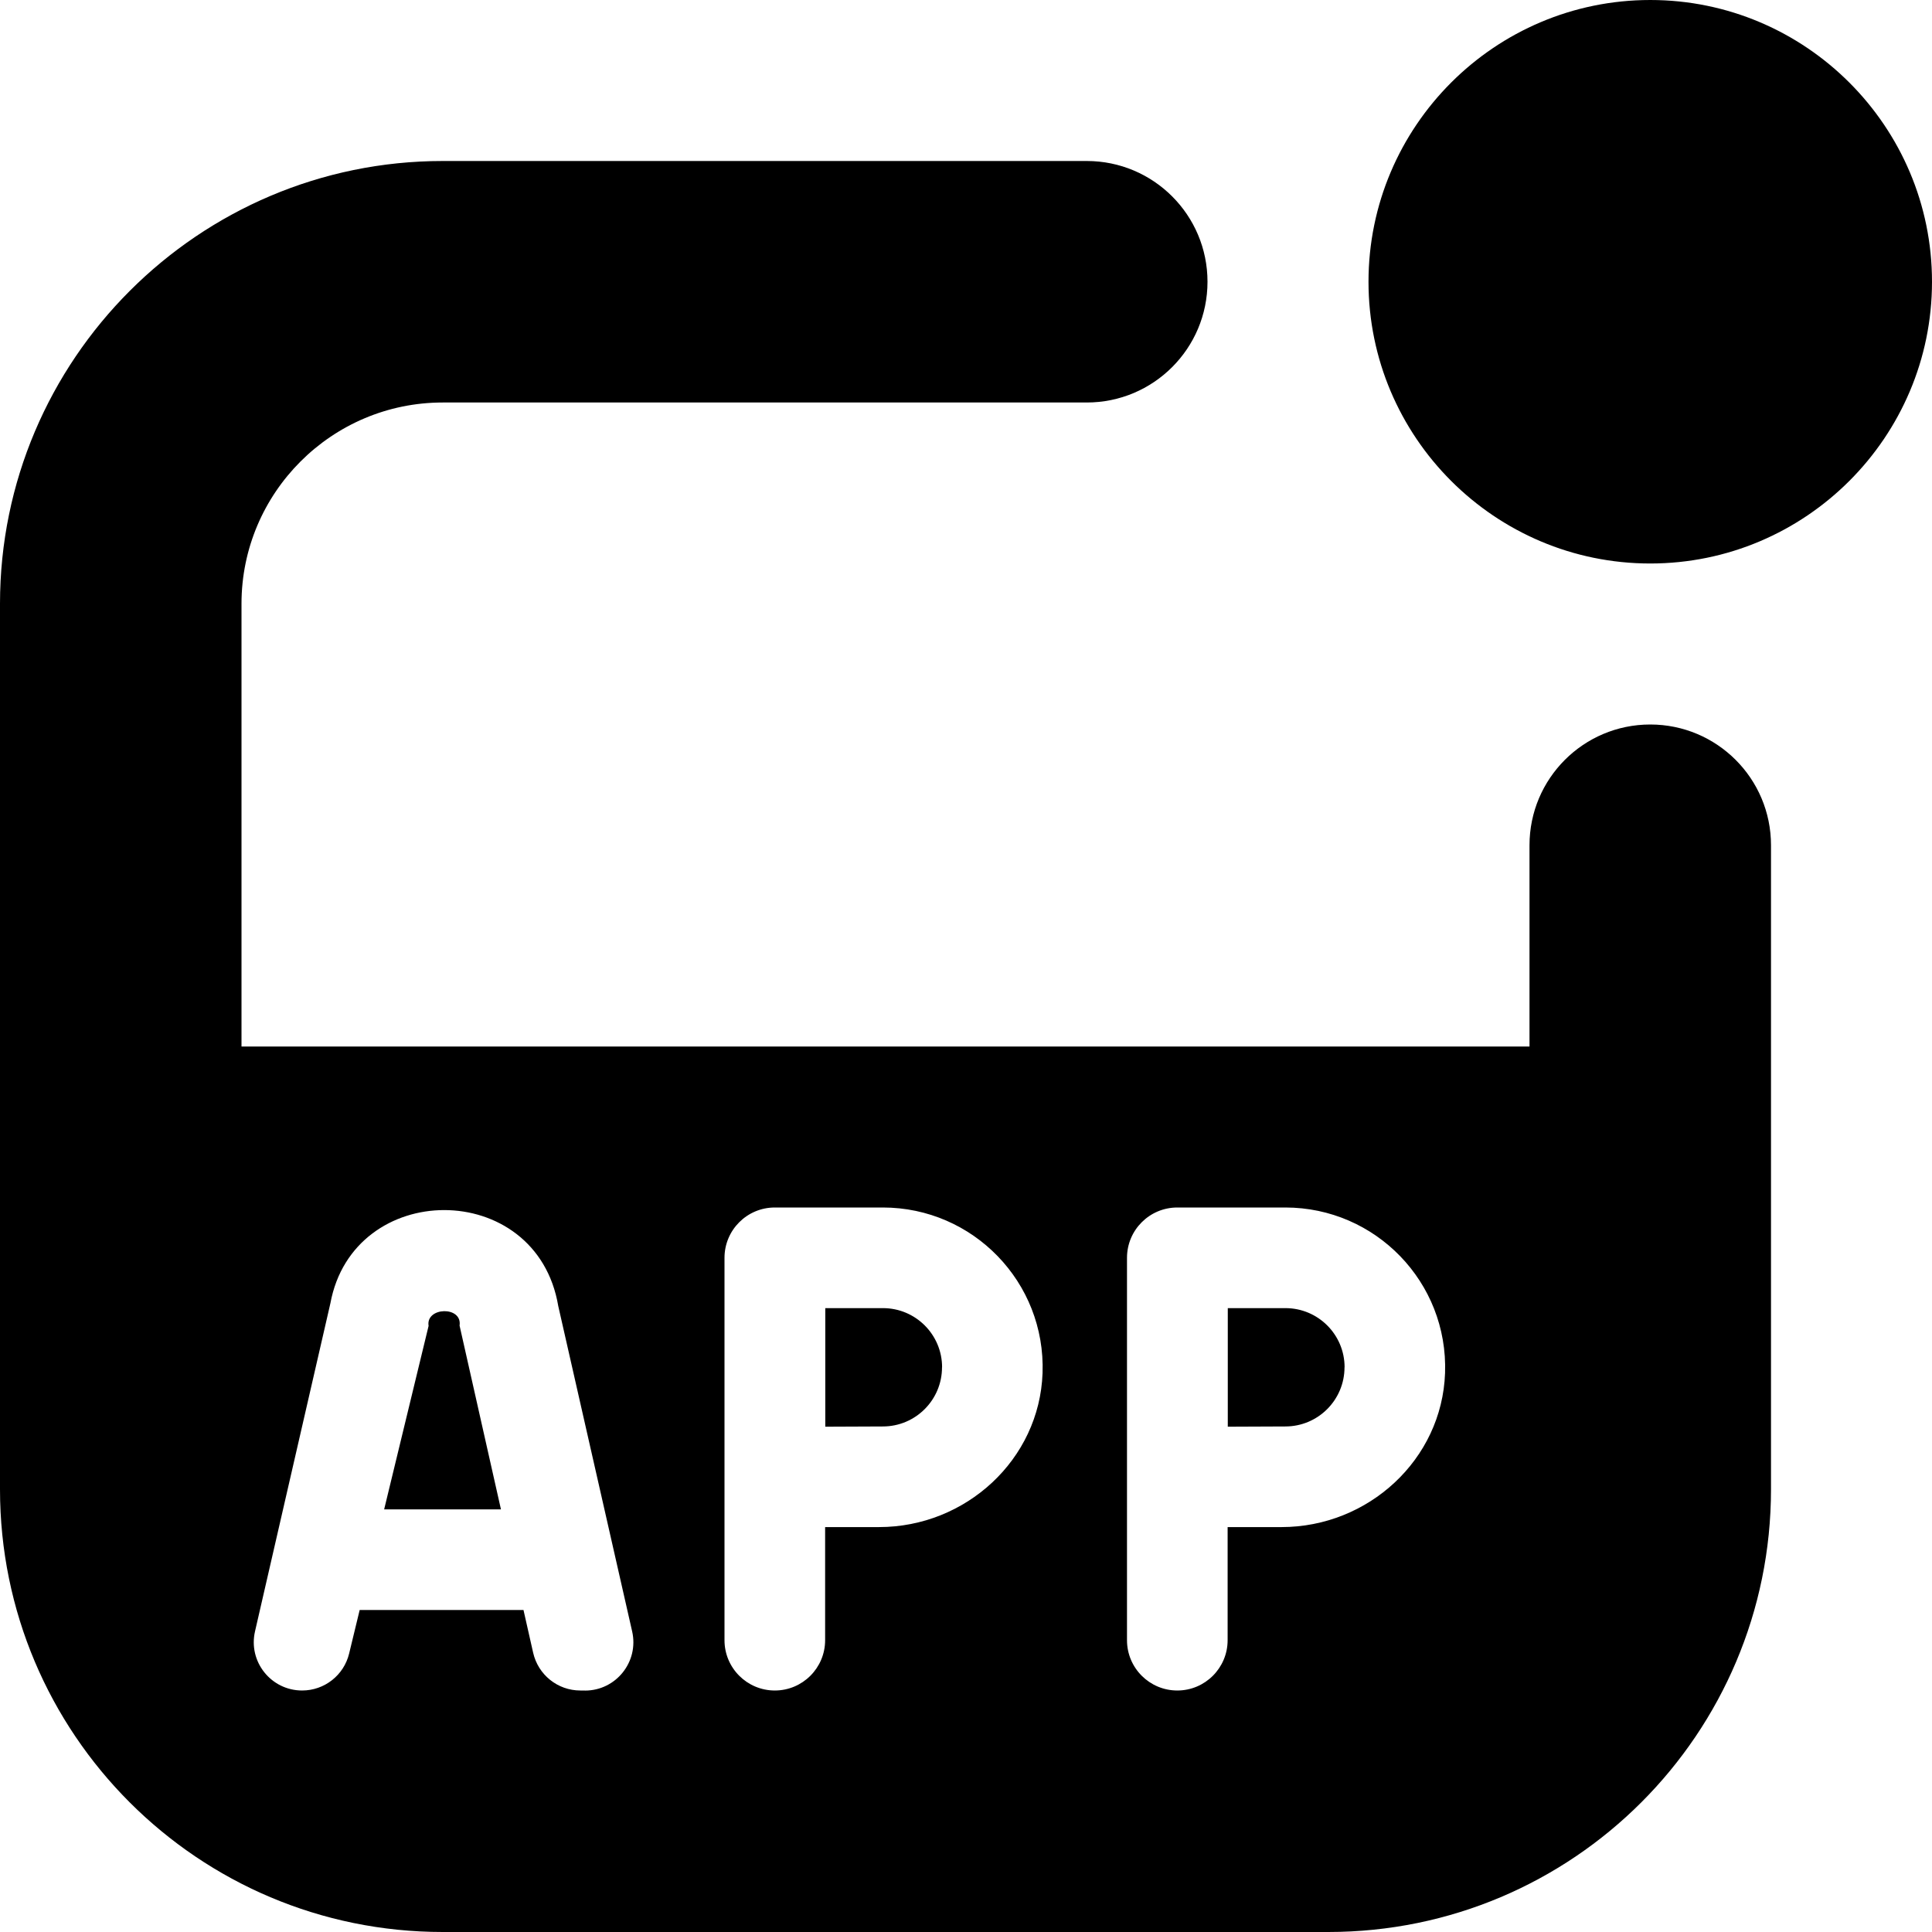
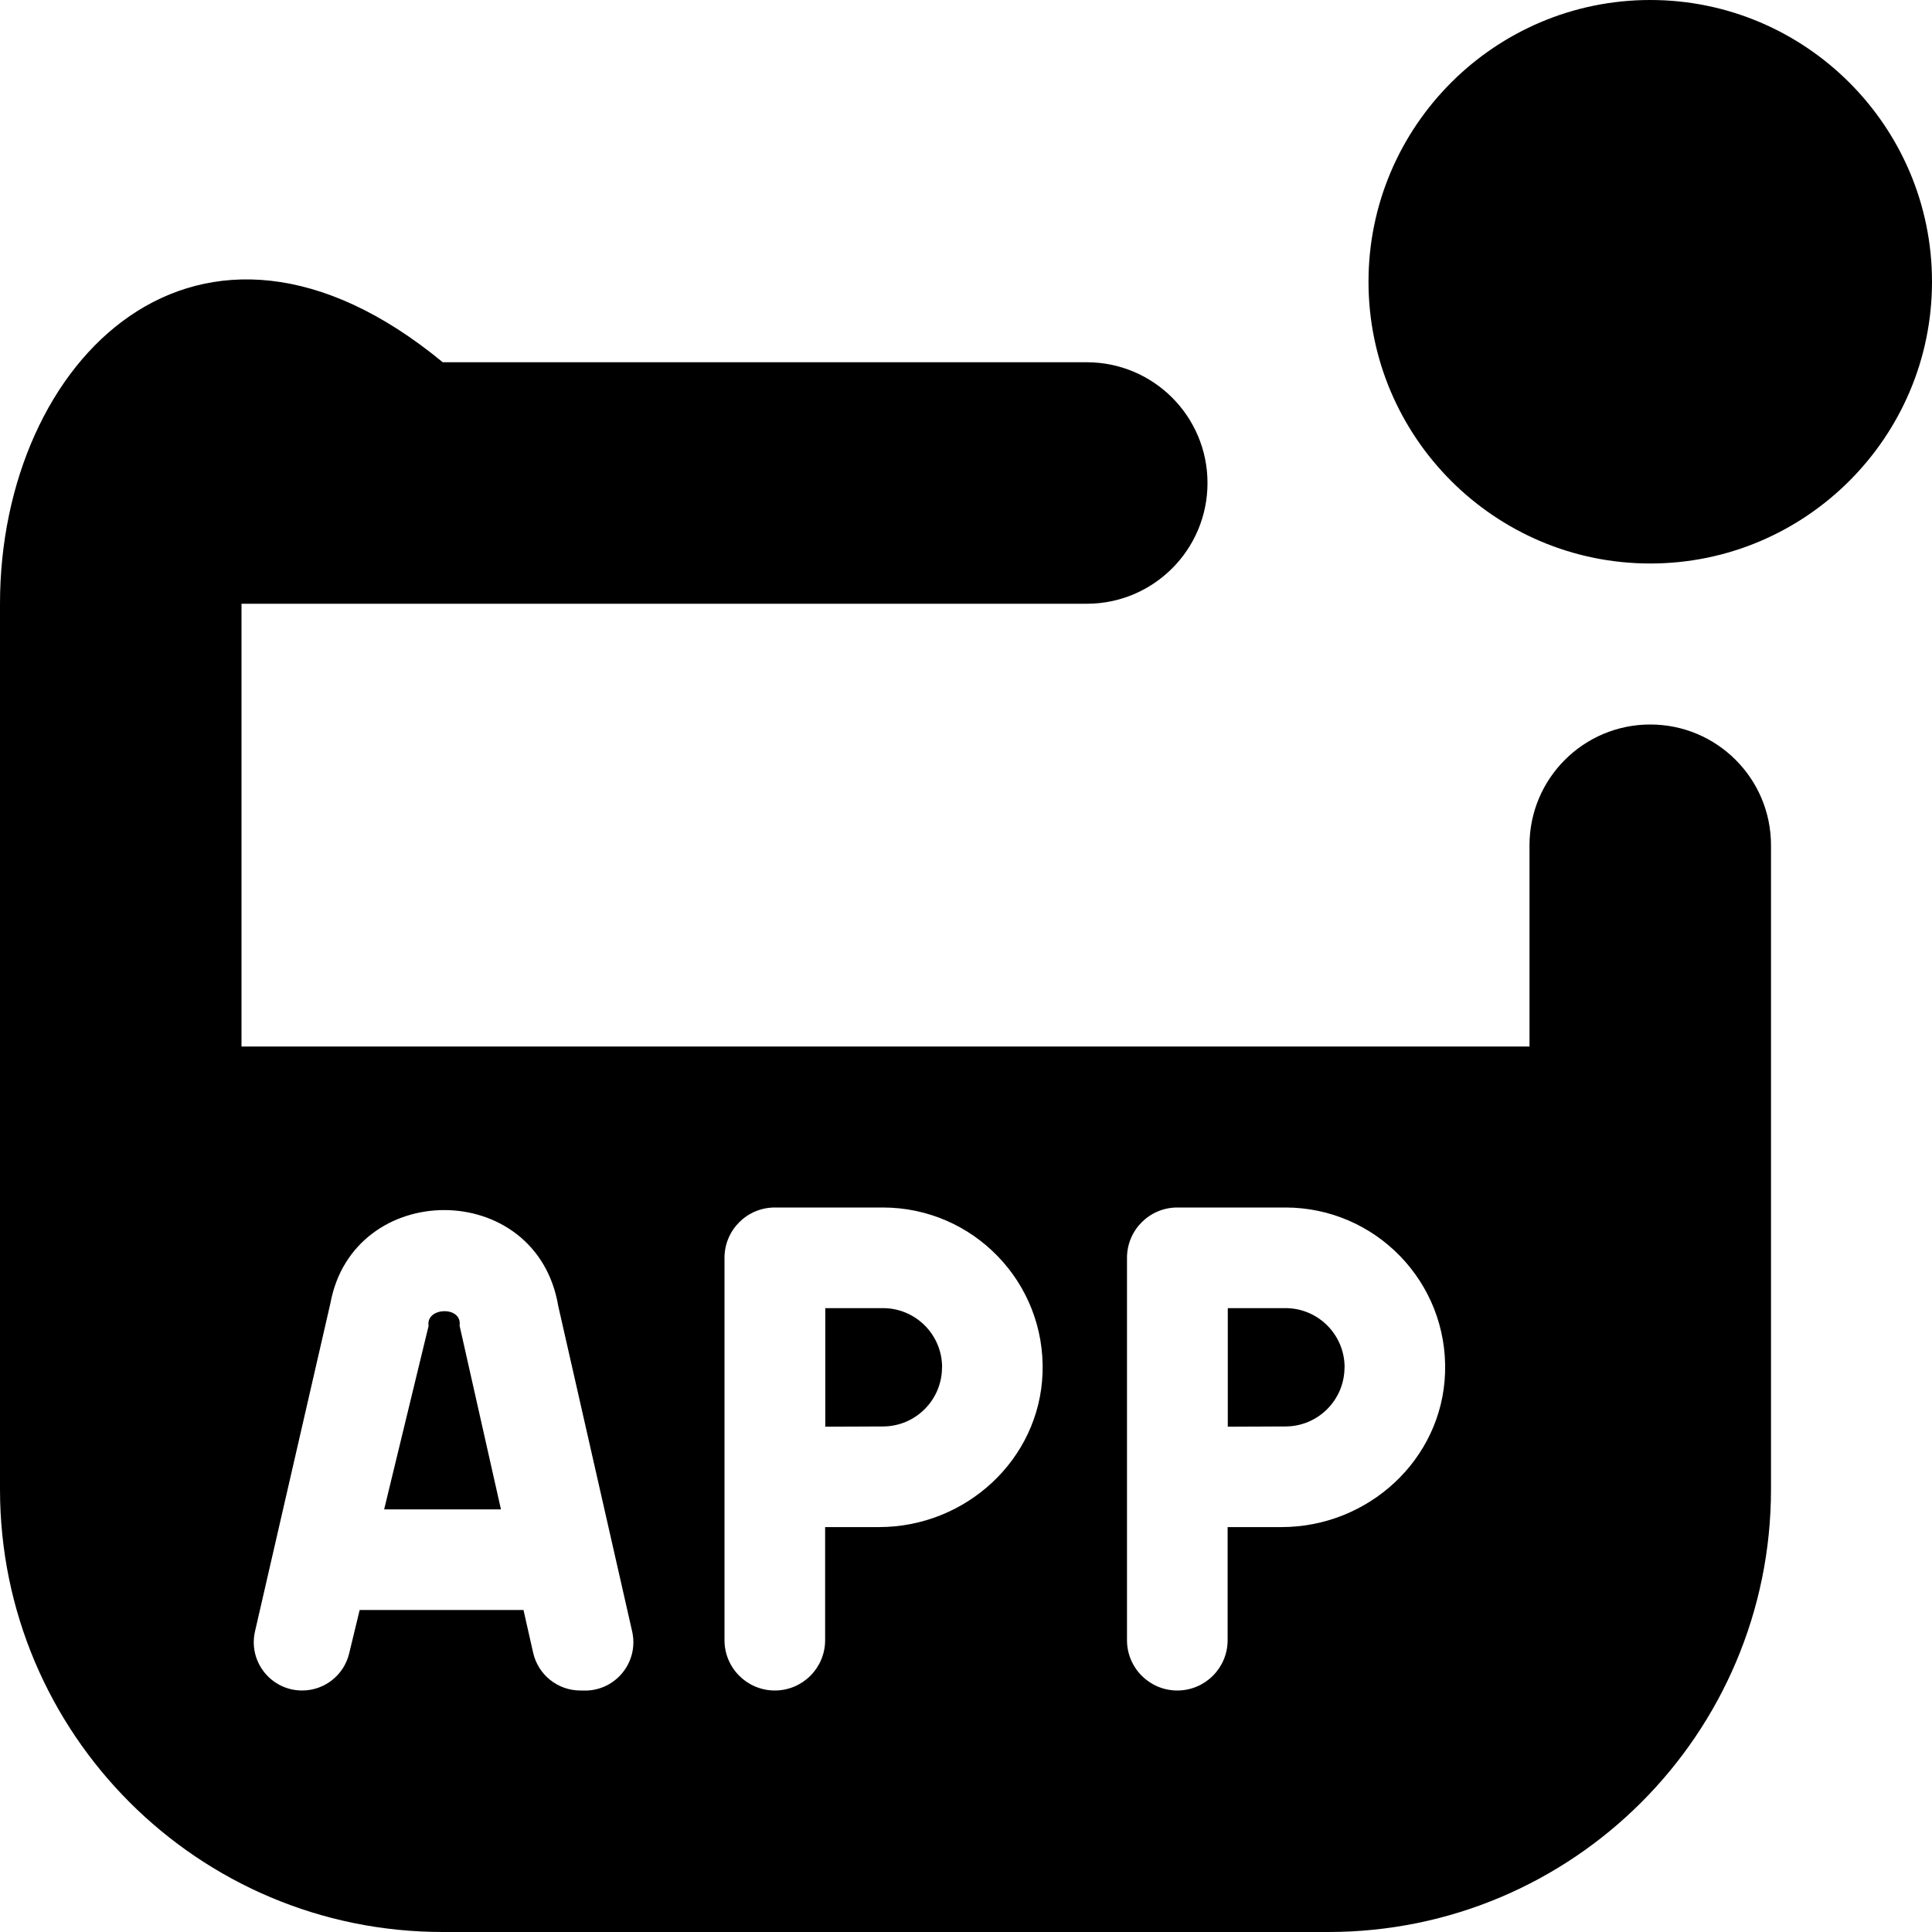
<svg xmlns="http://www.w3.org/2000/svg" id="Layer_1" data-name="Layer 1" viewBox="0 0 24 24">
-   <path d="M20.5,9c-.828,0-1.5,.671-1.5,1.5v2.5H3V7.5c0-1.378,1.121-2.5,2.5-2.5H13.5c.828,0,1.5-.671,1.5-1.5s-.672-1.5-1.5-1.5H5.5C2.468,2,0,4.467,0,7.5v11c0,3.038,2.462,5.5,5.5,5.5h11c3.038,0,5.5-2.462,5.5-5.5V10.5c0-.829-.672-1.5-1.5-1.5ZM7.268,21h-.059c-.281,0-.524-.195-.586-.469l-.12-.531h-2.035l-.131,.541c-.065,.269-.306,.459-.584,.459-.386,0-.672-.359-.585-.735l.936-4.074c.142-.77,.778-1.159,1.414-1.159,.641,0,1.283,.395,1.417,1.193l.918,4.042c.085,.376-.2,.734-.586,.734Zm3.651-2.03h-.669v1.405c0,.345-.28,.625-.625,.625s-.625-.28-.625-.625v-4.75c0-.345,.28-.625,.625-.625h1.342c1.12,0,2.024,.928,1.984,2.057-.038,1.076-.955,1.913-2.031,1.913Zm5,0h-.669v1.405c0,.345-.28,.625-.625,.625s-.625-.28-.625-.625v-4.75c0-.345,.28-.625,.625-.625h1.342c1.12,0,2.024,.928,1.984,2.057-.038,1.076-.955,1.913-2.031,1.913ZM24,3.5c0,1.93-1.57,3.5-3.5,3.5s-3.5-1.57-3.5-3.5,1.57-3.5,3.5-3.5,3.5,1.57,3.5,3.5ZM5.709,16.467l.514,2.283h-1.451l.552-2.279c-.038-.236,.421-.251,.385-.004Zm10.993,.518c0,.406-.329,.735-.735,.735l-.715,.003v-1.473h.716c.406,0,.735,.329,.735,.735Zm-5,0c0,.406-.329,.735-.735,.735l-.715,.003v-1.473h.716c.406,0,.735,.329,.735,.735Z" />
+   <path d="M20.5,9c-.828,0-1.5,.671-1.5,1.5v2.5H3V7.5H13.5c.828,0,1.5-.671,1.5-1.5s-.672-1.5-1.5-1.5H5.5C2.468,2,0,4.467,0,7.5v11c0,3.038,2.462,5.5,5.5,5.5h11c3.038,0,5.5-2.462,5.5-5.5V10.5c0-.829-.672-1.5-1.5-1.5ZM7.268,21h-.059c-.281,0-.524-.195-.586-.469l-.12-.531h-2.035l-.131,.541c-.065,.269-.306,.459-.584,.459-.386,0-.672-.359-.585-.735l.936-4.074c.142-.77,.778-1.159,1.414-1.159,.641,0,1.283,.395,1.417,1.193l.918,4.042c.085,.376-.2,.734-.586,.734Zm3.651-2.03h-.669v1.405c0,.345-.28,.625-.625,.625s-.625-.28-.625-.625v-4.75c0-.345,.28-.625,.625-.625h1.342c1.12,0,2.024,.928,1.984,2.057-.038,1.076-.955,1.913-2.031,1.913Zm5,0h-.669v1.405c0,.345-.28,.625-.625,.625s-.625-.28-.625-.625v-4.75c0-.345,.28-.625,.625-.625h1.342c1.12,0,2.024,.928,1.984,2.057-.038,1.076-.955,1.913-2.031,1.913ZM24,3.5c0,1.93-1.57,3.5-3.5,3.5s-3.5-1.57-3.5-3.5,1.57-3.5,3.5-3.5,3.5,1.57,3.5,3.5ZM5.709,16.467l.514,2.283h-1.451l.552-2.279c-.038-.236,.421-.251,.385-.004Zm10.993,.518c0,.406-.329,.735-.735,.735l-.715,.003v-1.473h.716c.406,0,.735,.329,.735,.735Zm-5,0c0,.406-.329,.735-.735,.735l-.715,.003v-1.473h.716c.406,0,.735,.329,.735,.735Z" />
</svg>